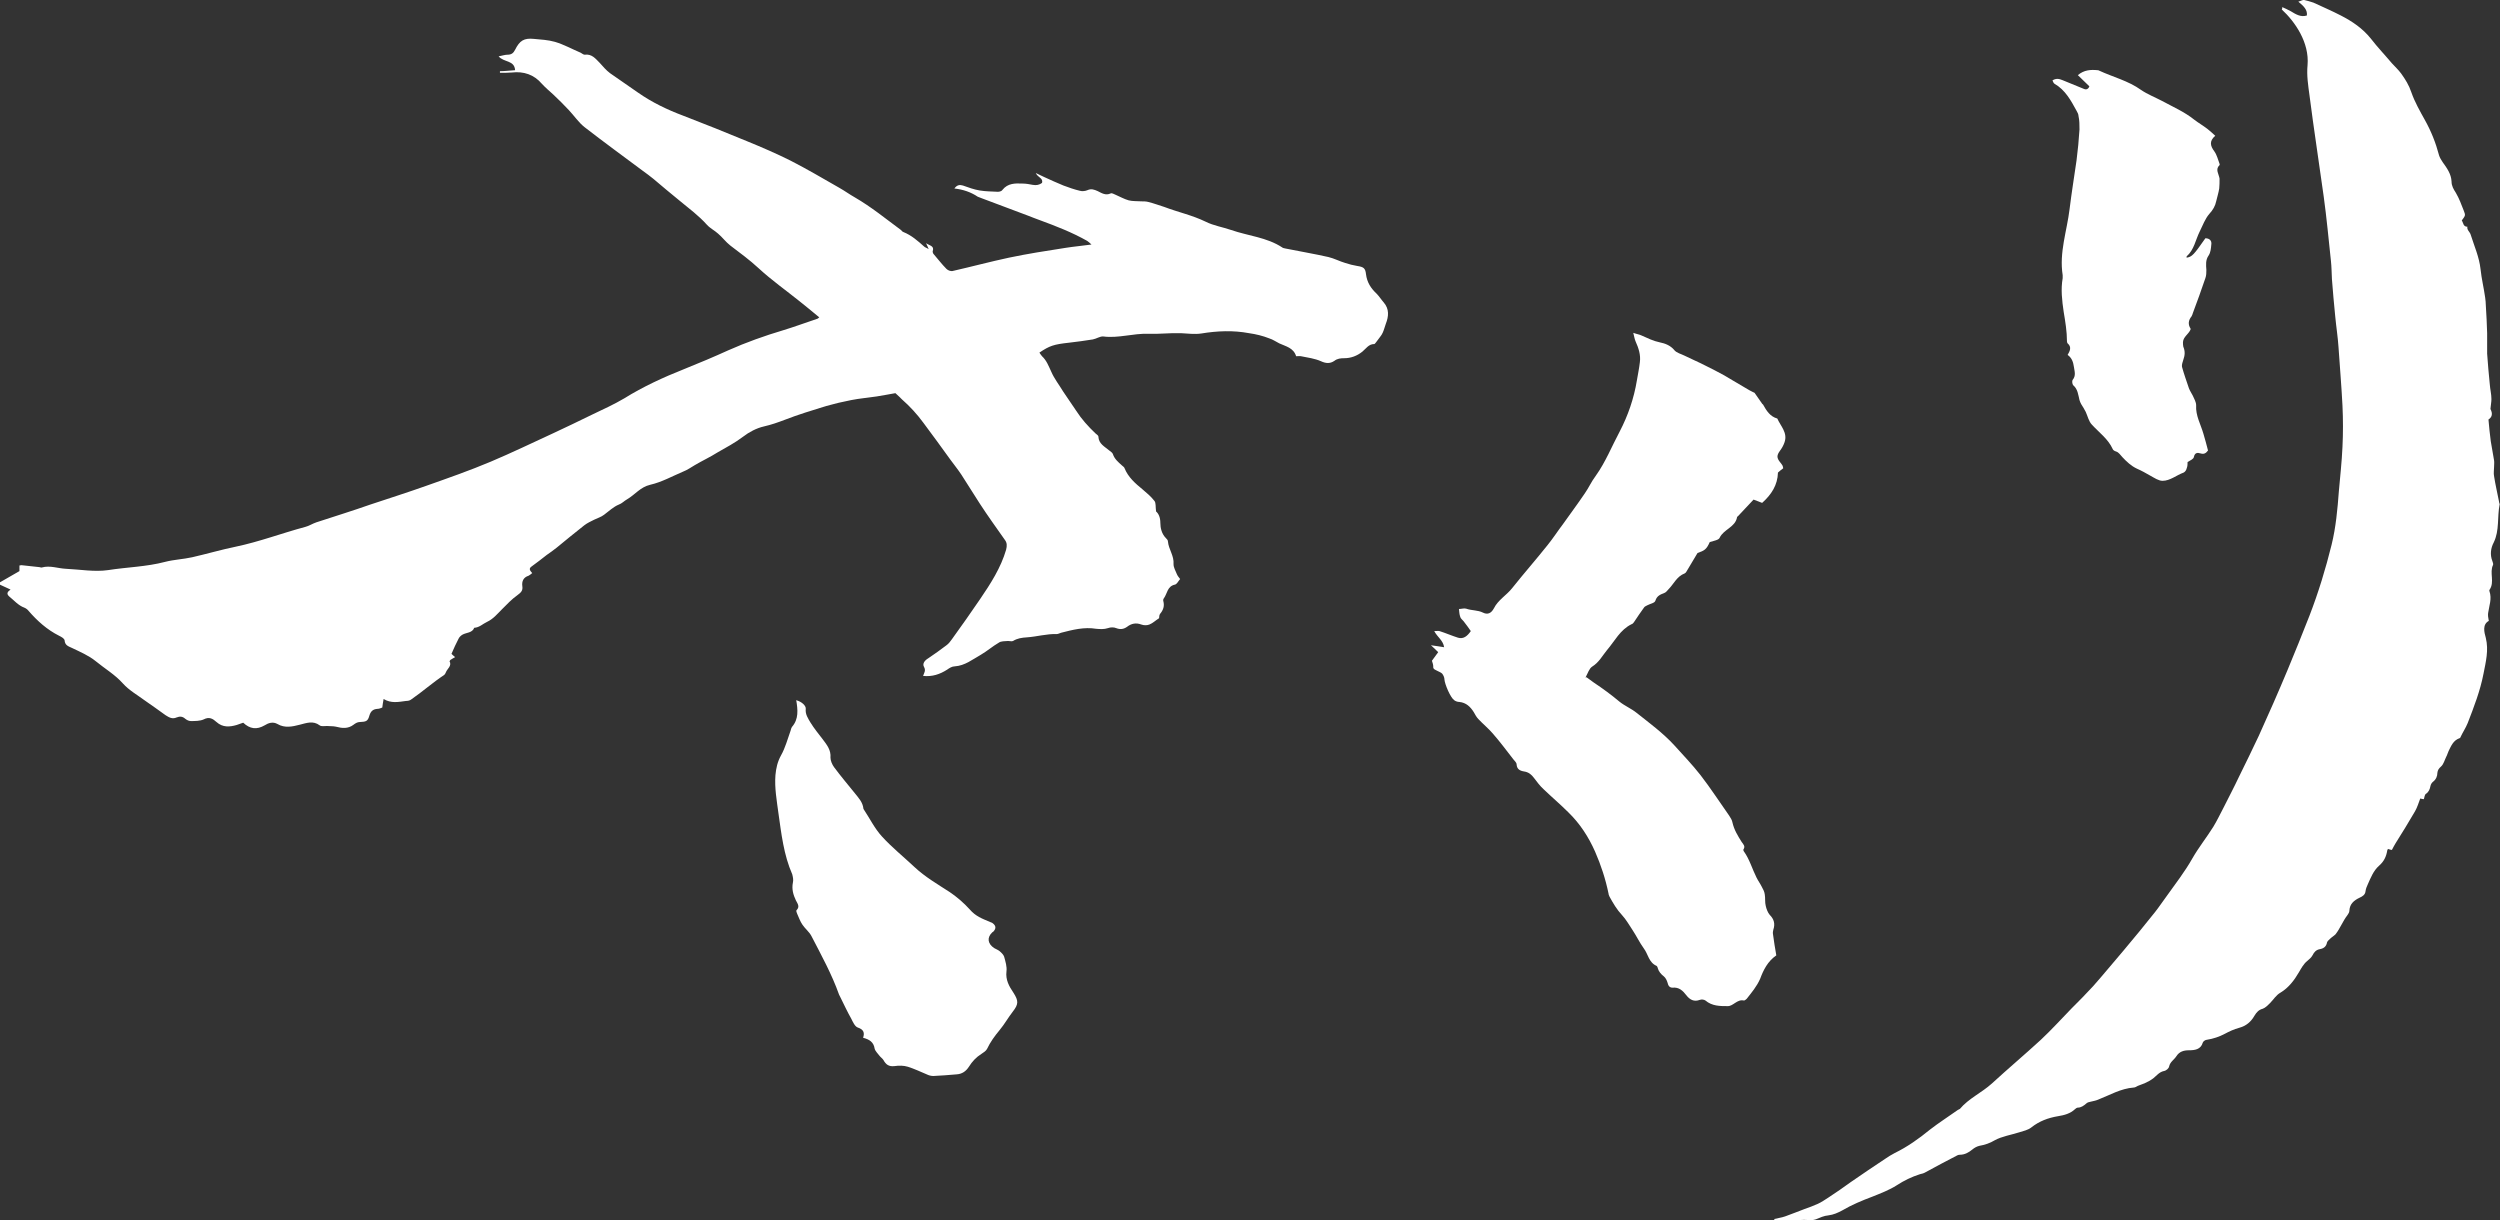
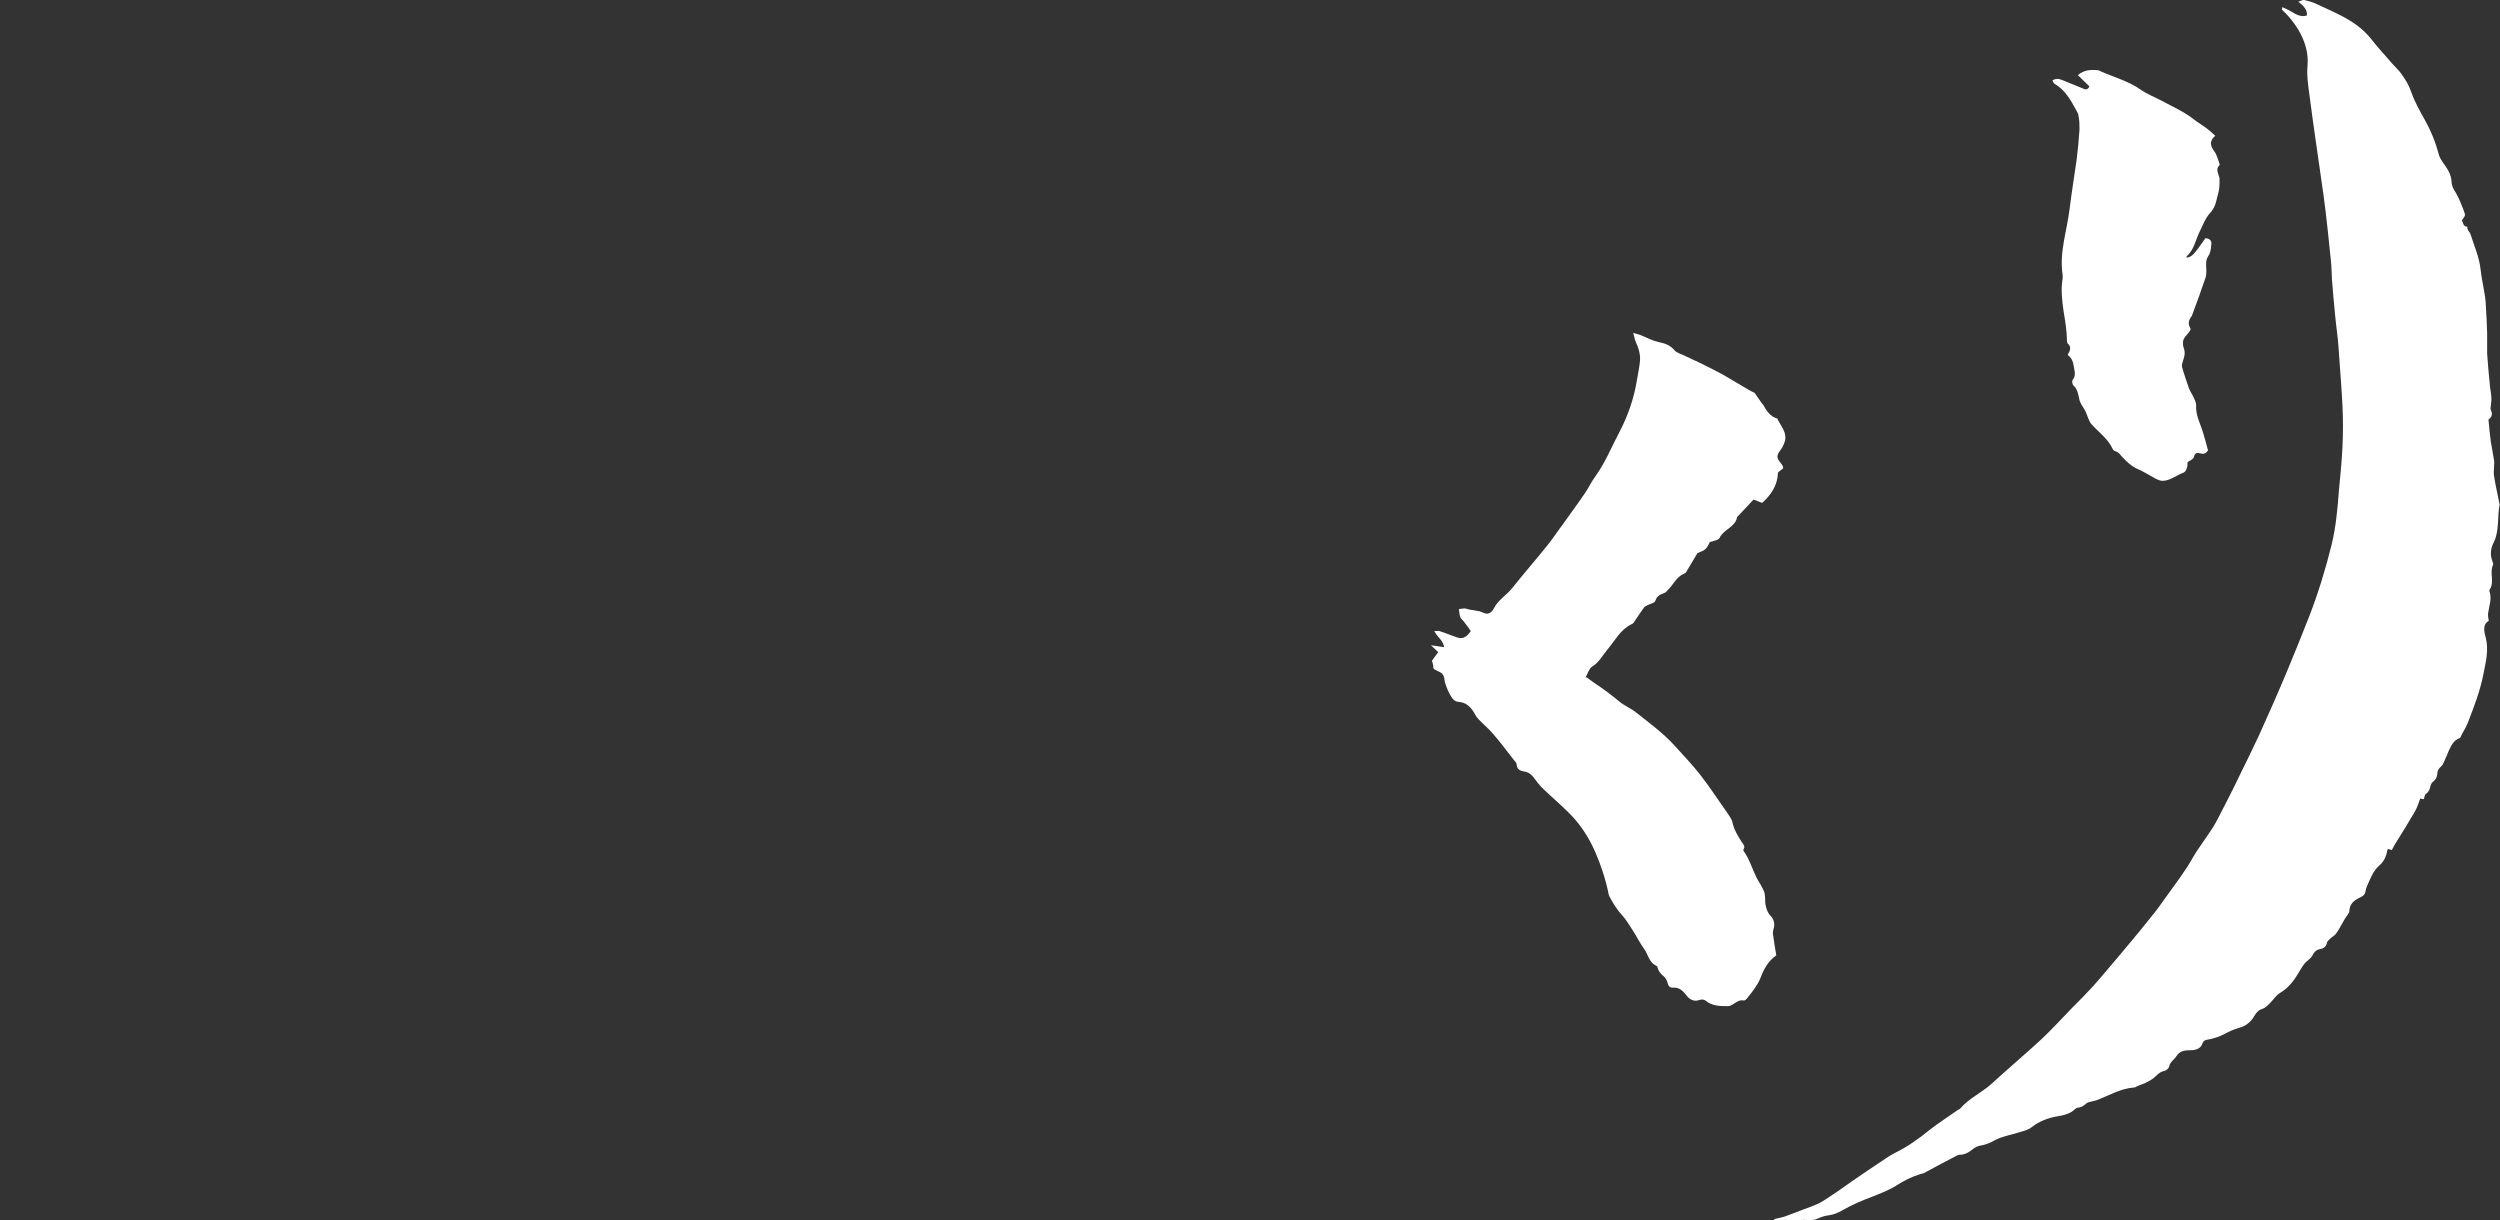
<svg xmlns="http://www.w3.org/2000/svg" id="_レイヤー_2" viewBox="0 0 75.86 37.03">
  <rect x="0" y="0" width="75.86" height="37.03" fill="#333333" stroke="none" />
  <defs>
    <style>.cls-1{fill:#fff;}</style>
  </defs>
  <g id="gnav">
    <g>
-       <path class="cls-1" d="m24.86,9.63c-.23-.19-.41-.34-.6-.49-.41-.33-.85-.64-1.24-1-.27-.25-.57-.47-.86-.69-.14-.11-.24-.25-.37-.36-.11-.1-.24-.16-.34-.27-.25-.28-.55-.5-.84-.74-.26-.21-.52-.43-.78-.65-.11-.09-.22-.17-.33-.25-.59-.44-1.18-.87-1.76-1.32-.18-.14-.32-.35-.48-.52-.15-.16-.31-.32-.47-.47-.12-.11-.24-.21-.35-.33-.24-.28-.55-.38-.91-.34-.12.01-.24.01-.36.01,0-.02,0-.03,0-.05.15,0,.3-.02.46-.03-.02-.31-.34-.23-.5-.42.11-.02.19-.05.27-.05.12,0,.18-.05.23-.15.14-.28.27-.36.57-.33.21.02.43.03.64.09.27.08.52.22.78.33.04.02.08.06.12.06.22-.03.33.12.46.25.1.11.19.22.31.31.28.2.57.39.85.59.43.3.89.52,1.37.7.65.25,1.3.51,1.95.78.44.18.88.37,1.3.58.51.26,1,.55,1.49.83.16.09.31.2.47.29.5.29.94.65,1.4.99.02.02.04.05.07.06.25.1.44.27.63.44.03.03.08.04.14.08-.03-.07-.04-.1-.08-.18.12.08.26.08.2.25,0,.02.01.06.03.08.13.15.25.31.39.45.05.05.14.08.2.06.57-.13,1.13-.28,1.69-.4.57-.12,1.15-.21,1.73-.3.25-.04.5-.06.78-.1-.05-.05-.09-.08-.13-.11-.46-.26-.95-.45-1.44-.63-.12-.04-.23-.09-.34-.13-.47-.18-.94-.35-1.41-.53-.04-.02-.09-.03-.13-.05-.21-.14-.44-.22-.71-.25.08-.11.16-.12.26-.09.17.06.33.12.51.15.18.03.36.03.55.04.05,0,.12-.02.14-.06.16-.2.38-.2.6-.19.11,0,.22.02.32.04.11.02.2,0,.28-.06.04-.15-.13-.16-.19-.3.11.05.18.09.25.12.2.09.39.18.59.26.16.06.33.12.5.16.07.02.16.01.23-.02.11-.05.2-.02.31.03.12.06.24.14.39.07.04-.02.1.02.15.04.14.06.26.13.4.17.12.03.25.02.38.03.07,0,.15,0,.22.02.16.04.32.1.48.15.42.16.85.25,1.26.45.24.12.51.16.77.25.52.18,1.08.22,1.55.53.02.02.06.02.09.03.44.09.87.16,1.31.26.17.04.34.13.51.18.12.04.24.07.36.09.19.03.25.06.27.25.03.25.15.43.32.59.08.08.14.18.22.27.17.2.15.42.06.65-.03.08-.05.17-.09.26-.02.05-.05.09-.08.13-.04.05-.08.11-.12.16-.02.02-.04.06-.06.06-.17,0-.25.14-.36.23-.16.13-.35.2-.55.2-.11,0-.21.01-.3.08-.13.09-.26.08-.41.01-.18-.08-.4-.11-.6-.15-.05-.01-.1,0-.15,0-.08-.26-.32-.3-.51-.39-.1-.05-.2-.12-.3-.15-.2-.08-.41-.13-.62-.16-.48-.09-.96-.07-1.45.01-.2.03-.41,0-.62-.01-.33-.01-.66.03-.98.02-.46-.02-.91.14-1.37.08-.1-.01-.21.07-.32.09-.24.04-.48.07-.73.1-.45.05-.58.09-.89.3.03.04.05.08.08.11.14.13.2.3.28.47.09.21.24.4.36.6.13.2.27.39.4.59.16.25.36.47.58.68.03.03.09.06.09.1.01.22.19.3.33.42.04.03.1.07.11.11.05.15.16.24.27.34.03.03.07.05.08.08.11.28.33.47.55.65.13.11.26.22.36.35.05.06.03.18.05.32.07.06.13.17.13.35,0,.15.04.33.17.46.03.03.06.06.06.1.02.24.19.43.17.69,0,.1.06.2.1.3.02.05.06.1.1.15-.06.07-.1.16-.16.17-.23.05-.23.27-.33.41-.02.02-.03.06-.02.09.04.15,0,.27-.1.39-.03.04-.02.1-.03.13-.11.07-.19.15-.29.19-.07.03-.17.03-.25,0-.16-.06-.3-.03-.43.07-.1.07-.2.09-.33.04-.07-.03-.17-.03-.25,0-.12.04-.24.03-.36.02-.36-.06-.71.03-1.06.12-.04.01-.09.04-.13.04-.31-.01-.61.08-.91.1-.16.01-.29.03-.42.11-.04.02-.1,0-.15,0-.1.01-.21,0-.28.05-.19.11-.36.26-.55.37-.25.14-.48.33-.79.35-.08,0-.16.05-.23.1-.22.14-.45.22-.73.19.03-.09.09-.16.03-.27-.06-.1.02-.2.12-.26.19-.13.38-.26.56-.4.07-.05.12-.12.17-.19.29-.4.57-.8.85-1.21.32-.47.63-.95.79-1.5.03-.12.03-.21-.04-.3-.26-.37-.52-.73-.76-1.1-.19-.29-.37-.59-.56-.88-.1-.15-.22-.3-.33-.45-.27-.37-.54-.75-.82-1.12-.19-.26-.41-.5-.65-.71-.06-.06-.12-.12-.2-.19-.18.03-.37.07-.57.1-.26.04-.52.06-.77.11-.26.05-.51.11-.76.18-.42.13-.85.26-1.26.42-.21.08-.41.15-.63.2-.22.05-.45.17-.63.31-.25.19-.52.33-.78.48-.22.14-.46.25-.68.38-.12.07-.23.15-.36.2-.33.14-.65.32-1,.4-.3.07-.46.3-.7.44-.09.05-.16.13-.25.16-.17.07-.3.2-.45.31-.09.07-.2.1-.3.15-.1.05-.21.1-.3.17-.28.22-.56.45-.84.68-.1.08-.2.15-.3.22-.15.12-.31.24-.46.35-.1.07-.04.13.02.2-.04.03-.07.06-.11.08-.16.05-.21.17-.19.32.02.13-.04.19-.15.27-.17.12-.32.28-.47.43-.14.14-.26.29-.45.38-.13.06-.23.17-.39.18-.06.16-.24.14-.36.21-.05.03-.1.08-.12.13-.07.14-.14.28-.21.45.02.02.06.06.11.1-.05.03-.11.06-.15.09,0,.02-.02.03-.02.03.08.15-.07.23-.11.34-.01.03-.03.06-.05.08-.35.23-.66.51-1.01.75-.04.03-.1.04-.15.04-.23.03-.45.08-.68-.06-.02.11-.03.18-.04.26-.05.02-.1.04-.15.04-.13.01-.2.07-.24.2-.05.18-.1.19-.3.2-.06,0-.13.04-.18.08-.17.13-.35.11-.54.06-.09-.02-.18-.01-.27-.02-.08,0-.17.02-.22-.02-.2-.15-.4-.07-.6-.02-.23.06-.46.11-.68-.02-.14-.08-.28-.03-.39.04-.24.14-.45.11-.65-.08-.07.02-.13.05-.2.07-.21.06-.42.08-.61-.09-.11-.1-.22-.17-.39-.08-.11.05-.26.05-.39.05-.06,0-.12-.03-.17-.07-.08-.07-.16-.08-.26-.04-.13.06-.23,0-.34-.07-.2-.15-.41-.29-.62-.44-.23-.17-.48-.31-.67-.52-.24-.27-.55-.45-.83-.68-.21-.17-.47-.28-.72-.4-.11-.05-.21-.08-.22-.23,0-.02-.03-.05-.05-.07-.04-.03-.08-.05-.12-.07-.36-.18-.66-.45-.92-.75-.03-.04-.08-.08-.13-.1-.19-.07-.31-.22-.46-.34-.09-.08-.06-.14.04-.21-.15-.07-.28-.13-.39-.18.21-.12.42-.24.66-.38,0-.04,0-.1,0-.17.02,0,.04-.01.06-.01.18.02.37.04.55.06.02,0,.05.02.07.01.25-.07.49.03.73.04.43.02.87.1,1.28.04.57-.09,1.16-.1,1.73-.25.27-.07.55-.08.82-.14.44-.1.88-.23,1.32-.32.72-.15,1.4-.41,2.11-.6.12-.03.22-.1.34-.14.55-.18,1.1-.35,1.64-.54.57-.19,1.14-.37,1.7-.57.65-.23,1.31-.46,1.95-.73.64-.27,1.26-.57,1.89-.86.39-.18.78-.37,1.17-.56.33-.16.67-.31.99-.5.58-.36,1.19-.64,1.82-.89.45-.18.9-.37,1.34-.57.54-.24,1.1-.44,1.67-.61.33-.1.65-.22,1.04-.35Z" />
      <path class="cls-1" d="m48.14,20.55c.08.06.15.11.22.16.27.18.53.37.78.58.16.13.36.21.52.34.39.31.8.61,1.14.98.27.3.55.59.8.91.31.4.58.82.87,1.23.04.06.09.14.1.21.05.22.16.4.28.59.05.07.12.13.05.23,0,.01,0,.04.02.06.17.24.25.53.38.79.05.1.11.18.16.28.04.07.08.15.09.23.02.11,0,.24.03.35.02.09.06.2.12.27.13.13.17.27.11.45-.01.04-.02.09-.01.14.03.21.06.43.1.64-.26.18-.39.44-.49.71-.1.23-.26.42-.41.61-.02.02-.06.05-.08.05-.21-.05-.33.18-.5.17-.23,0-.47,0-.67-.17-.04-.03-.12-.04-.17-.02-.18.07-.31-.01-.41-.14-.11-.14-.22-.25-.42-.23-.09,0-.13-.06-.15-.15-.02-.07-.06-.15-.11-.19-.09-.07-.16-.15-.19-.26,0-.02-.02-.05-.03-.06-.24-.1-.26-.36-.39-.53-.13-.18-.23-.39-.35-.57-.1-.15-.19-.31-.31-.44-.16-.17-.27-.36-.38-.56-.01-.03-.03-.06-.03-.09-.09-.44-.23-.87-.41-1.28-.2-.45-.46-.85-.81-1.19-.24-.24-.5-.46-.75-.7-.11-.1-.2-.22-.29-.34-.08-.11-.17-.18-.3-.2-.13-.02-.22-.07-.23-.21,0-.06-.06-.11-.1-.16-.21-.27-.41-.54-.63-.79-.13-.15-.29-.28-.43-.43-.06-.06-.1-.14-.14-.21-.1-.16-.23-.29-.44-.31-.05,0-.11-.02-.15-.05-.12-.08-.29-.49-.3-.63,0-.06-.03-.13-.07-.18-.04-.04-.11-.06-.16-.09-.05-.03-.12-.04-.11-.13,0-.05-.02-.11-.04-.17.06-.08.12-.16.19-.26-.06-.06-.12-.12-.22-.21.16.02.27.04.4.06-.03-.21-.2-.3-.3-.49.07,0,.12-.01.16,0,.19.06.37.14.56.2.16.05.28-.04.39-.2-.07-.1-.14-.2-.22-.3-.03-.04-.09-.08-.1-.13-.03-.08-.03-.16-.04-.24.07,0,.16-.03.22-.01.17.06.35.04.51.12.14.07.25.02.33-.13.13-.26.39-.4.56-.62.35-.44.72-.86,1.07-1.3.17-.21.31-.43.47-.64.22-.31.45-.62.66-.93.12-.17.2-.36.33-.53.3-.42.49-.9.73-1.35.25-.48.43-1,.52-1.55.03-.18.07-.37.09-.55.03-.22-.04-.43-.13-.63-.03-.07-.04-.14-.07-.26.11.04.19.05.25.08.18.08.36.17.56.21.15.03.32.09.44.24.07.08.2.11.3.16.22.11.44.2.65.31.18.09.36.18.54.28.26.15.52.31.78.46.07.04.14.07.16.08.1.14.16.23.23.33,0,.01.03.02.03.03.1.18.21.36.43.42.1.23.32.43.22.72-.03.09-.08.18-.14.26-.1.14-.1.21,0,.34.03.04.06.07.08.11.01.02.01.04.02.08-.05.04-.11.08-.16.13-.01.38-.2.67-.48.92-.1-.04-.19-.07-.26-.1-.17.18-.32.34-.47.5-.01.01-.03.02-.03.03-.05.31-.41.37-.53.63-.03.07-.18.09-.3.13-.1.23-.17.26-.37.33-.12.2-.23.38-.34.57-.01.02-.03.04-.05.05-.24.09-.33.32-.49.48-.04.04-.07.09-.12.11-.12.05-.23.08-.28.24-.02.07-.16.09-.25.14-.03.02-.07.03-.09.06-.11.15-.21.3-.31.45-.02.03-.04.05-.07.06-.35.17-.51.51-.75.79-.14.17-.24.37-.45.5-.09.06-.13.2-.2.33Z" />
      <path class="cls-1" d="m69.24.21c.09.04.18.08.27.13.15.09.3.19.49.13.02-.17-.09-.28-.26-.42.08-.02.13-.06.18-.05.09.02.19.05.28.08.28.13.56.25.83.39.35.18.66.39.91.7.2.26.43.5.64.75.09.1.2.2.28.31.13.18.24.36.31.57.1.29.26.57.41.84.19.34.33.69.43,1.07.02.07.07.15.11.21.13.18.26.36.27.59,0,.13.06.23.13.34.1.17.17.36.24.54.06.15.05.15-.06.3.05.07.04.19.17.19-.02.1.08.16.1.24.11.35.26.68.3,1.05.03.29.1.57.14.86.01.08.02.16.02.24.02.28.03.56.04.84,0,.21,0,.41,0,.62.02.31.05.62.08.93.01.15.05.3.05.45,0,.09-.02.18-.03.3q.11.21-.06.32c.02.22.04.44.07.66.03.19.07.39.1.58.01.06,0,.13,0,.2,0,.09-.02.19,0,.28.04.26.1.51.15.77,0,.03.02.06.02.08-.08.39,0,.79-.18,1.16-.09.17-.12.37-.04.57.01.03.03.08.02.11-.12.24.06.52-.11.76,0,.01-.01.03,0,.04.08.23-.01.44-.04.66-.01.07,0,.14.02.24-.2.11-.14.34-.09.52.09.37,0,.72-.07,1.08-.1.52-.29,1.01-.48,1.5-.06.15-.15.28-.22.43,0,.01-.01.03-.03.03-.19.07-.25.23-.33.39-.03.06-.04.12-.07.17-.05.1-.08.23-.16.3-.07.06-.1.11-.11.19,0,.1-.04.2-.13.27-.04.03-.07.08-.08.13-.02.1-.05.18-.14.24-.04.03-.04.1-.06.16-.03,0-.07-.01-.11-.02-.05.13-.09.27-.16.39-.19.33-.39.65-.59.97-.04.06-.07.13-.11.2-.04,0-.08-.02-.12-.03,0,.01-.02.03-.02.04-.03.19-.1.34-.25.47-.17.15-.25.36-.34.56-.03.07-.06.13-.07.21-.01.11-.09.16-.18.2-.17.08-.3.19-.31.39,0,.05-.03.1-.06.14-.14.18-.22.4-.36.58-.05.05-.12.09-.17.14-.03.03-.08.07-.09.11-.02.12-.1.18-.21.2-.12.02-.18.09-.23.19-.04.07-.1.12-.16.17-.11.09-.18.22-.25.34-.14.24-.31.47-.56.62-.14.08-.21.21-.32.32-.07.07-.14.14-.22.17-.12.03-.19.11-.25.21-.11.19-.25.31-.47.37-.15.04-.3.11-.43.18-.17.09-.35.15-.54.18-.05,0-.12.05-.13.09-.06.21-.25.23-.42.23-.16,0-.29.04-.38.18-.07.11-.19.17-.22.31-.01.06-.09.13-.16.14-.14.03-.22.14-.32.22-.08.06-.17.11-.26.15-.07.03-.14.05-.21.08-.04.02-.08.05-.12.05-.4.03-.73.23-1.09.37-.07.03-.14.04-.22.06-.05.01-.1.02-.14.06-.07.06-.15.12-.25.12-.03,0-.07.03-.09.05-.14.13-.32.18-.51.21-.3.05-.57.15-.81.34-.1.08-.24.11-.37.15-.25.08-.52.12-.74.24-.15.09-.3.14-.47.17-.08.02-.15.06-.21.11-.11.09-.23.16-.38.16-.04,0-.07.01-.1.03-.31.16-.63.33-.94.5-.05.03-.11.05-.17.06-.25.08-.48.19-.71.34-.22.14-.48.24-.73.34-.32.12-.63.25-.92.42-.13.07-.26.13-.42.15-.13.01-.26.07-.38.12-.09.03-.17.03-.26.02-.13-.01-.26,0-.39.03-.21.04-.41,0-.61-.01,0-.02,0-.03,0-.05.11-.03.22-.04.33-.08.2-.07.39-.15.58-.22.14-.05.28-.1.41-.16.11-.05.21-.12.32-.19.23-.15.46-.31.68-.47.35-.24.7-.48,1.05-.71.09-.06.18-.12.28-.17.39-.19.74-.44,1.07-.71.27-.21.57-.4.85-.6.02-.01.04-.02.06-.03.27-.32.66-.49.97-.77.49-.45,1-.88,1.49-1.33.32-.3.62-.63.93-.95.22-.22.44-.44.65-.67.32-.36.62-.73.93-1.09.32-.38.64-.77.95-1.16.12-.15.23-.32.35-.48.27-.38.56-.75.79-1.16.19-.33.43-.63.63-.95.11-.18.2-.37.3-.56.16-.32.33-.64.48-.96.2-.41.41-.83.6-1.24.3-.66.59-1.32.87-1.99.23-.55.45-1.1.67-1.66.27-.7.49-1.42.67-2.15.13-.53.18-1.08.22-1.62.04-.45.09-.9.11-1.35.02-.41.02-.83,0-1.25-.03-.59-.08-1.18-.12-1.77-.02-.31-.07-.62-.1-.94-.04-.38-.07-.76-.1-1.13-.01-.18-.01-.37-.03-.55-.07-.65-.13-1.31-.22-1.96-.14-1.02-.3-2.04-.43-3.06-.04-.3-.09-.61-.06-.92.06-.69-.38-1.32-.78-1.69,0-.02.01-.03.02-.05Z" />
      <path class="cls-1" d="m66.47,10c-.06.14-.22.22-.23.38,0,.05,0,.1.01.14.06.14.05.26,0,.4-.02.07-.05.14-.04.21.06.22.14.44.21.65.03.08.08.15.12.23.04.09.1.19.1.29-.02.31.14.58.22.86.05.17.1.35.14.51-.06.08-.12.12-.22.09-.1-.03-.18-.03-.21.11-.01.06-.11.1-.19.15,0,.06,0,.13-.03.2-.01.05-.05.1-.09.12-.22.08-.41.25-.64.25-.12,0-.25-.09-.36-.15-.14-.08-.28-.16-.42-.22-.17-.08-.31-.21-.44-.35-.06-.06-.1-.14-.19-.17-.04-.01-.09-.04-.1-.07-.14-.31-.41-.5-.63-.74-.1-.1-.13-.26-.19-.39-.04-.08-.09-.16-.14-.24-.02-.04-.04-.08-.05-.12-.04-.16-.05-.33-.19-.45-.03-.03-.04-.13-.02-.16.11-.13.06-.26.04-.4-.02-.14-.06-.27-.19-.36.07-.12.13-.24,0-.35-.01-.01-.02-.04-.02-.06,0-.3-.05-.6-.1-.9-.05-.34-.09-.68-.03-1.02,0-.03,0-.06,0-.09-.11-.69.13-1.34.21-2.01.06-.49.14-.98.21-1.47.04-.31.07-.62.09-.94,0-.14,0-.28-.03-.41,0-.05-.03-.11-.06-.16-.17-.31-.34-.63-.67-.82-.03-.02-.04-.06-.06-.1.11-.07.2-.05.3-.01.22.09.44.18.66.27.07.03.13,0,.16-.08-.11-.11-.22-.21-.35-.34.19-.16.39-.17.6-.15.01,0,.03,0,.04.01.43.2.89.31,1.28.59.19.13.42.22.63.33.33.18.68.33.98.57.13.1.27.18.4.28.08.06.15.13.24.21-.19.16-.15.31-.03.47.08.11.11.25.16.38,0,.01.01.04,0,.04-.14.13-.02.27,0,.41,0,.1,0,.2-.01.3-.02.13-.06.25-.09.38-.03.15-.1.27-.21.39-.13.15-.2.35-.29.53-.13.26-.17.56-.4.76,0,0,0,.03,0,.04.17-.03.22-.09.57-.59.12,0,.2.07.18.19-.01.11-.02.24-.08.33-.1.14-.08.29-.07.44,0,.08,0,.17-.03.25-.12.36-.25.71-.38,1.06-.01.03-.02.07-.04.1-.1.12-.11.25-.03.37Z" />
-       <path class="cls-1" d="m24.17,21.25c.15.04.29.16.28.26-.02.16.07.29.14.41.11.18.25.35.38.52.12.16.25.32.23.55,0,.09.05.21.11.29.2.27.42.53.63.79.11.14.24.27.26.47,0,0,0,.01.01.02.18.27.33.58.55.82.3.33.66.62.99.93.32.3.7.52,1.07.76.22.15.43.33.61.53.17.2.38.28.6.37.03.02.07.02.1.05.09.07.1.15.02.24-.01.01-.02.02-.04.03-.17.16-.14.35.06.48.05.03.11.05.16.09.06.05.12.11.14.17.04.15.09.3.07.45-.03.25.08.45.21.64.16.25.16.35-.02.58-.14.18-.25.38-.4.56-.15.18-.28.36-.38.57-.03.06-.11.11-.17.15-.16.1-.28.23-.38.39-.09.14-.21.22-.37.23-.24.02-.47.04-.71.05-.07,0-.14-.02-.2-.05-.19-.08-.38-.17-.57-.23-.13-.04-.27-.04-.41-.02-.17.02-.26-.05-.33-.18-.03-.05-.09-.09-.12-.13-.05-.07-.13-.14-.15-.22-.03-.2-.16-.28-.35-.33.05-.15.02-.25-.16-.31-.09-.03-.15-.17-.2-.27-.12-.21-.22-.43-.33-.65-.01-.03-.03-.05-.04-.08-.22-.62-.54-1.2-.84-1.78-.07-.13-.19-.22-.27-.34-.07-.1-.11-.22-.16-.33-.01-.03-.04-.09-.02-.11.11-.11.03-.2-.02-.3-.08-.17-.13-.34-.09-.54.02-.08,0-.17-.02-.25-.26-.59-.33-1.23-.42-1.86-.05-.38-.12-.76-.09-1.15.02-.21.06-.4.17-.6.13-.23.2-.5.29-.75.01-.04.02-.08.04-.11.21-.24.18-.52.13-.82Z" />
    </g>
  </g>
</svg>